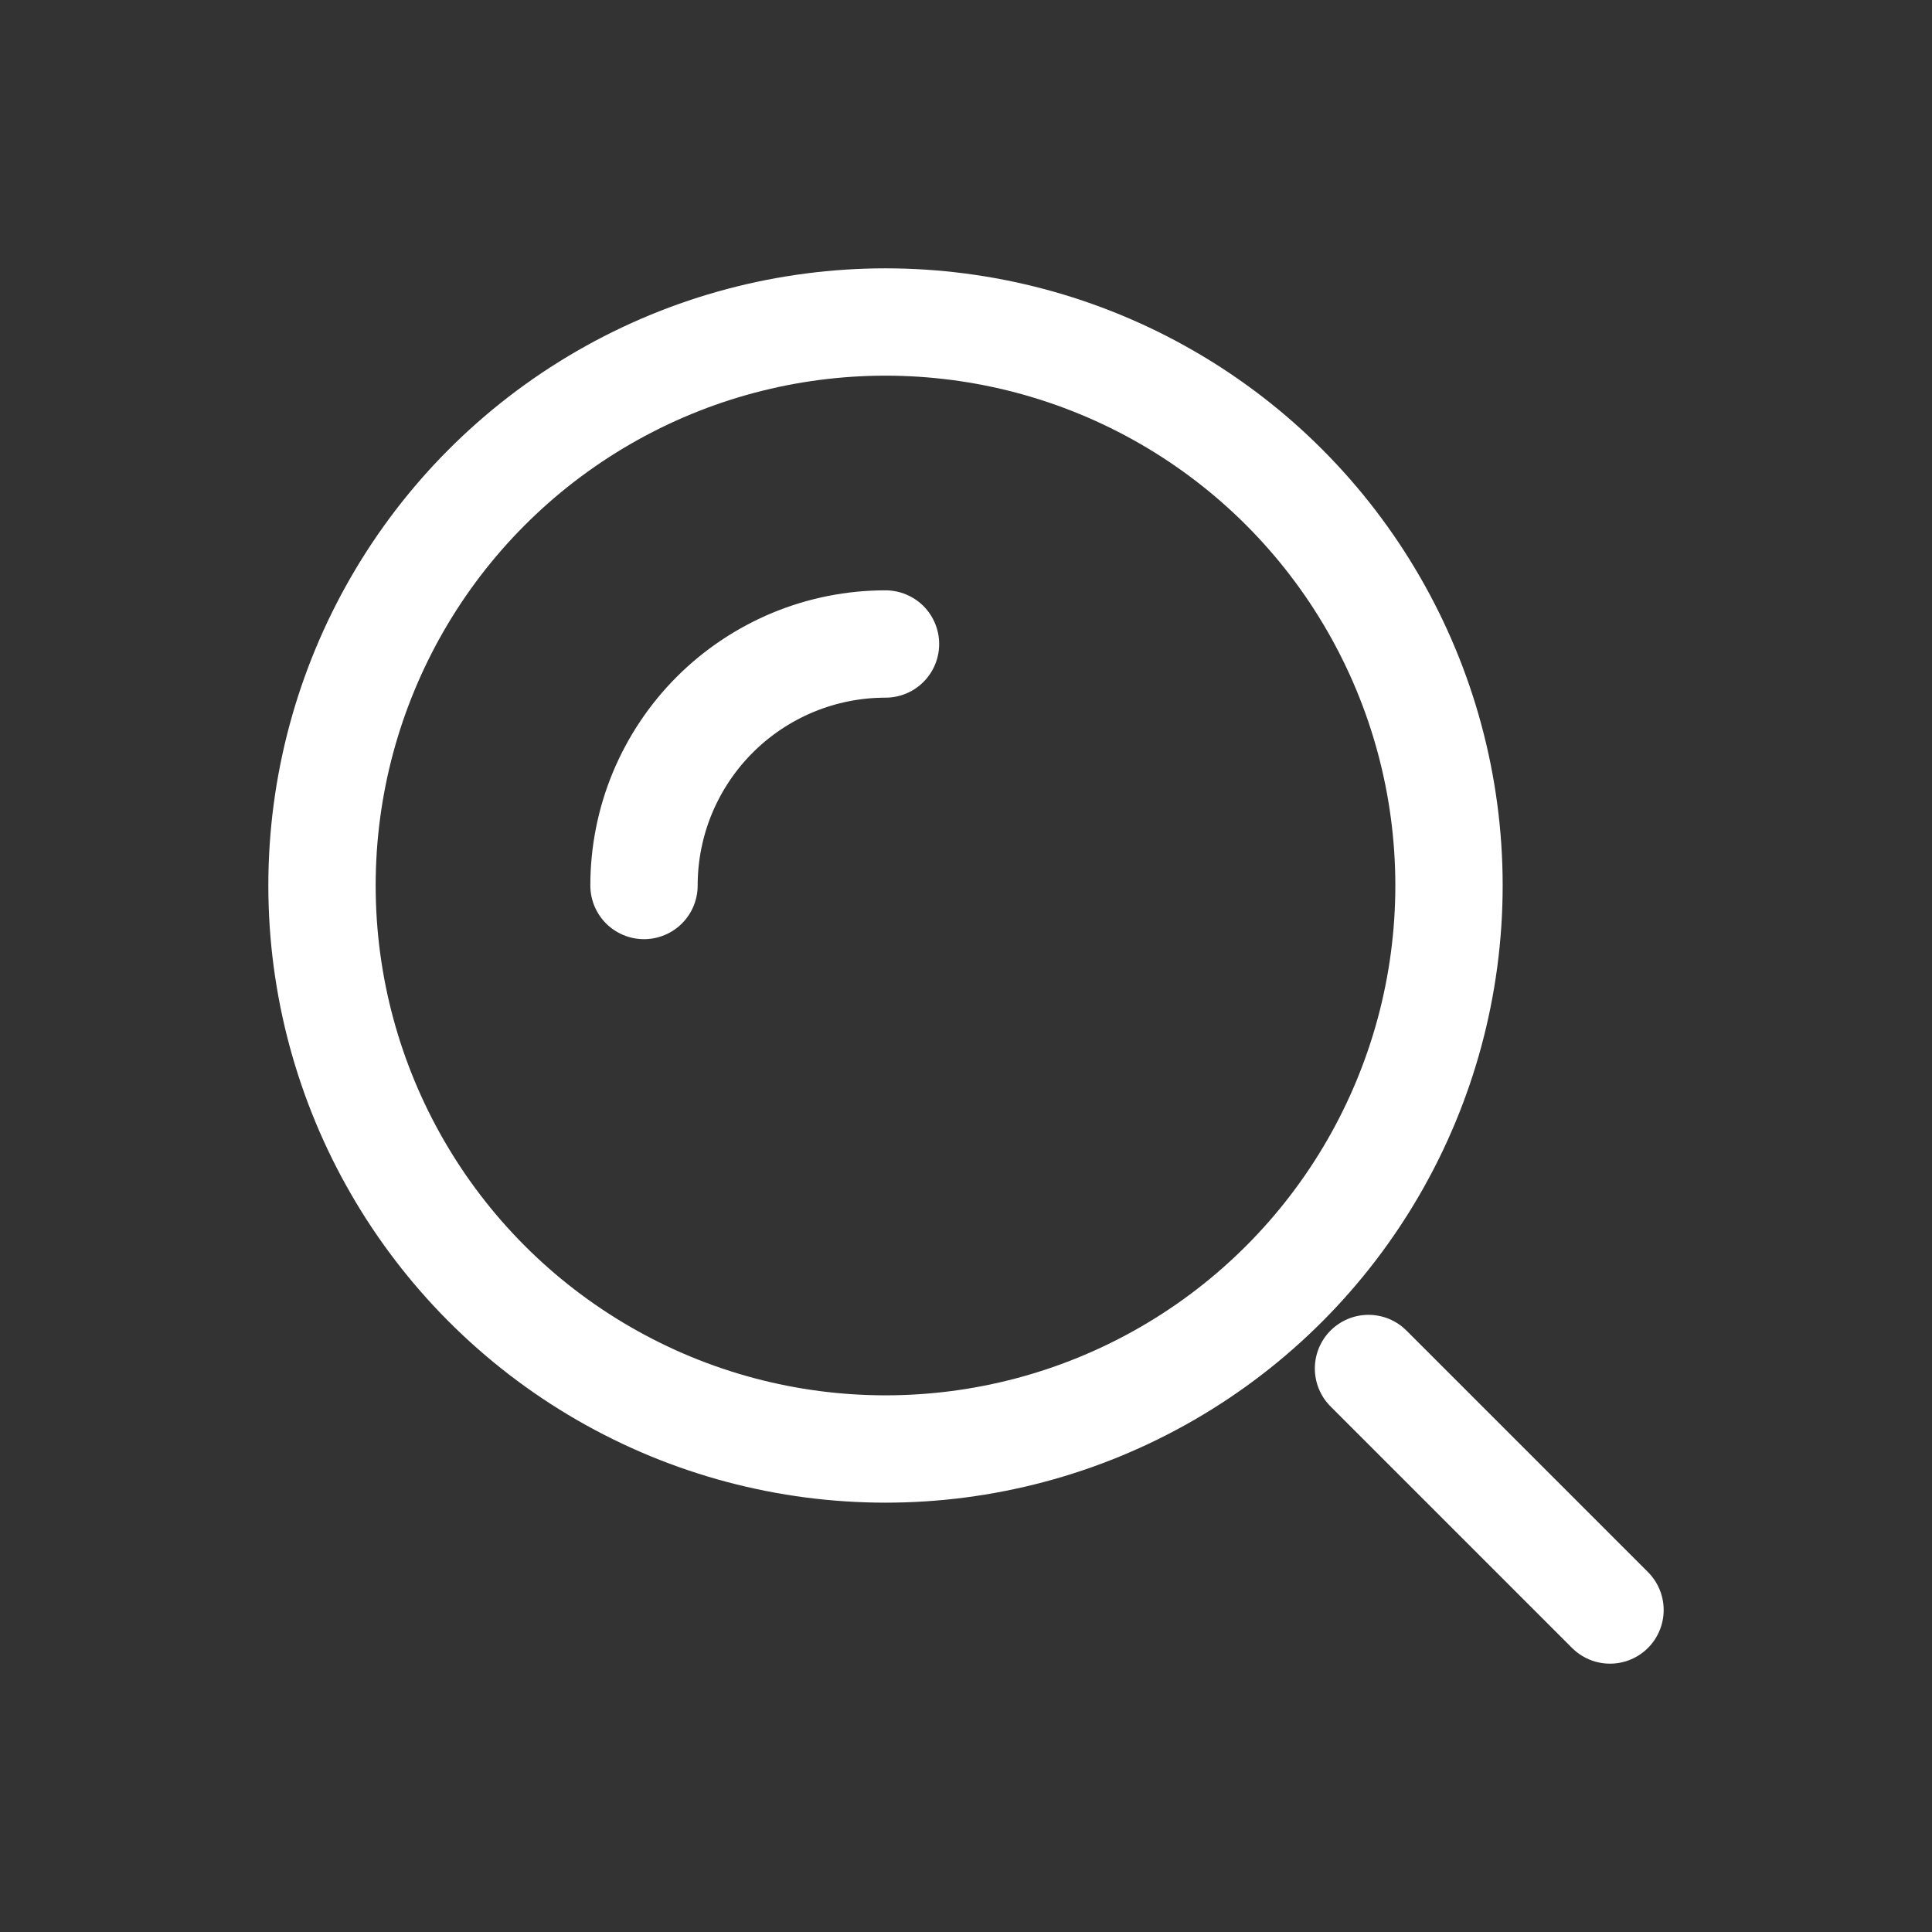
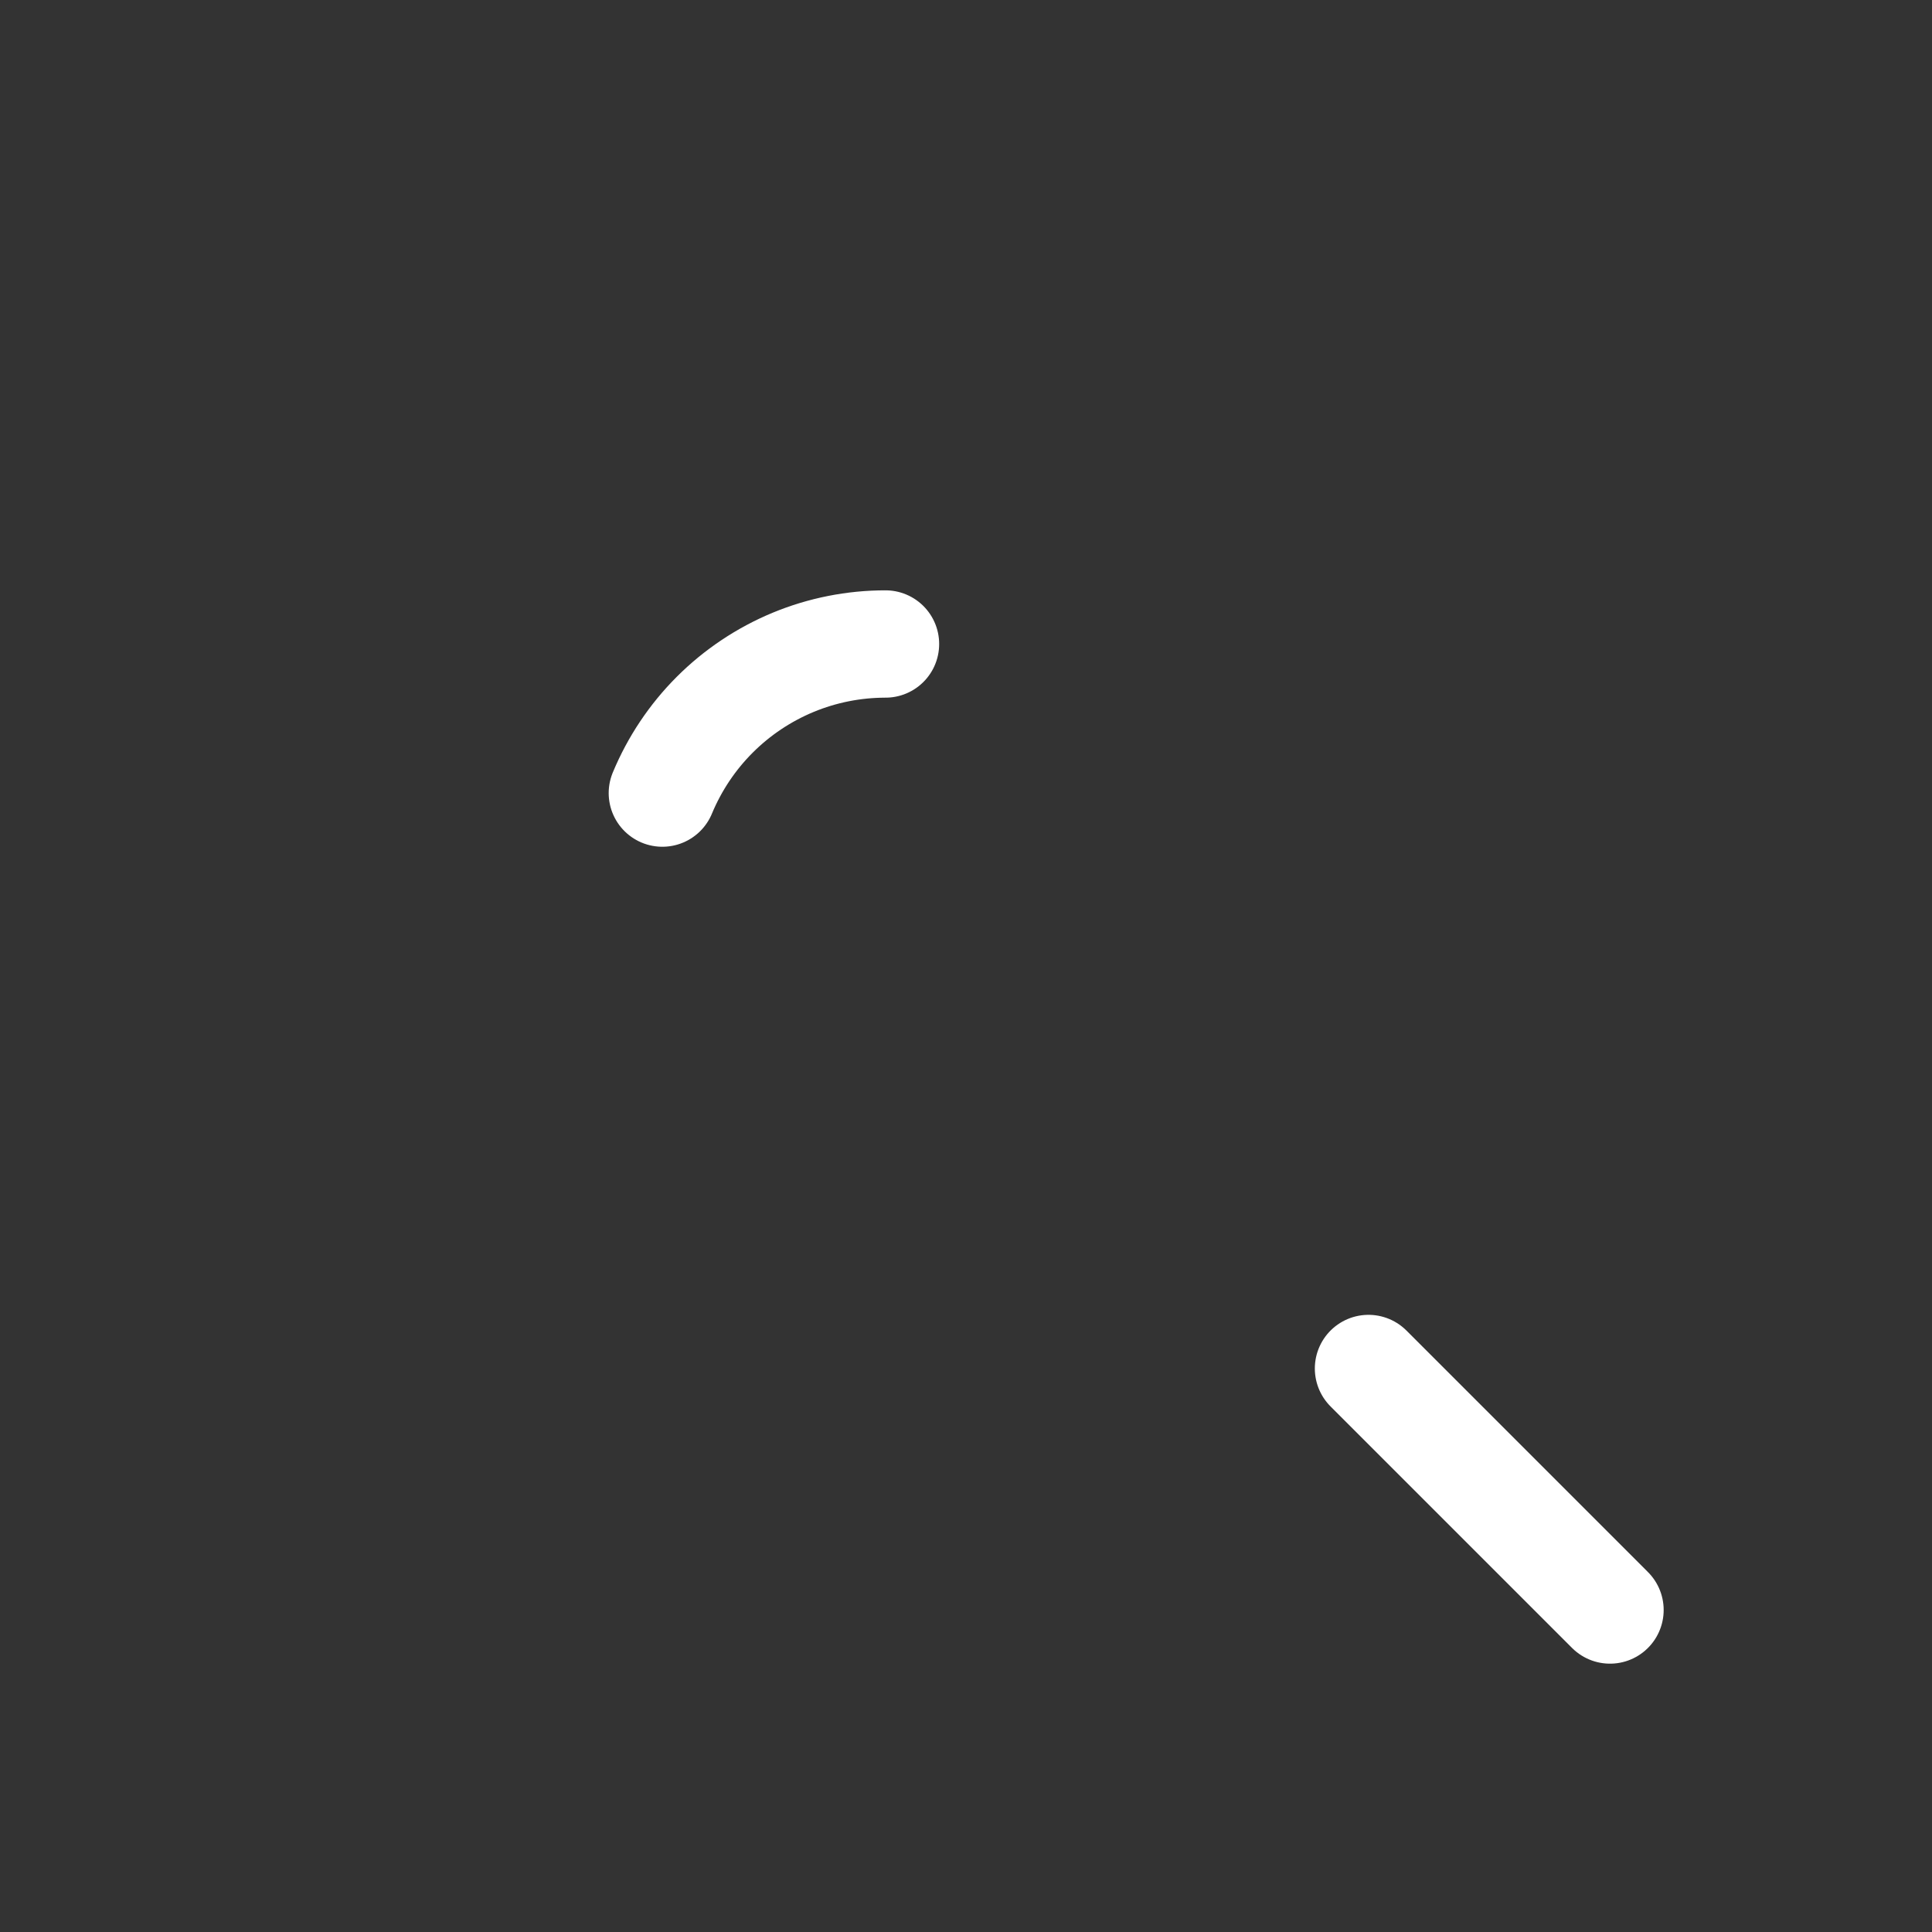
<svg xmlns="http://www.w3.org/2000/svg" width="36" height="36" viewBox="0 0 36 36" fill="none">
  <rect x="0" y="0" width="36" height="36" fill="#333333" stroke="none" />
-   <circle cx="16.5" cy="16.5" r="10.5" stroke="white" stroke-width="2" />
-   <path d="M16.5 12C15.909 12 15.324 12.116 14.778 12.342C14.232 12.569 13.736 12.9 13.318 13.318C12.9 13.736 12.569 14.232 12.342 14.778C12.116 15.324 12 15.909 12 16.5" stroke="white" stroke-width="2" stroke-linecap="round" />
+   <path d="M16.5 12C15.909 12 15.324 12.116 14.778 12.342C14.232 12.569 13.736 12.9 13.318 13.318C12.9 13.736 12.569 14.232 12.342 14.778" stroke="white" stroke-width="2" stroke-linecap="round" />
  <path d="M30 30L25.5 25.5" stroke="white" stroke-width="2" stroke-linecap="round" />
</svg>